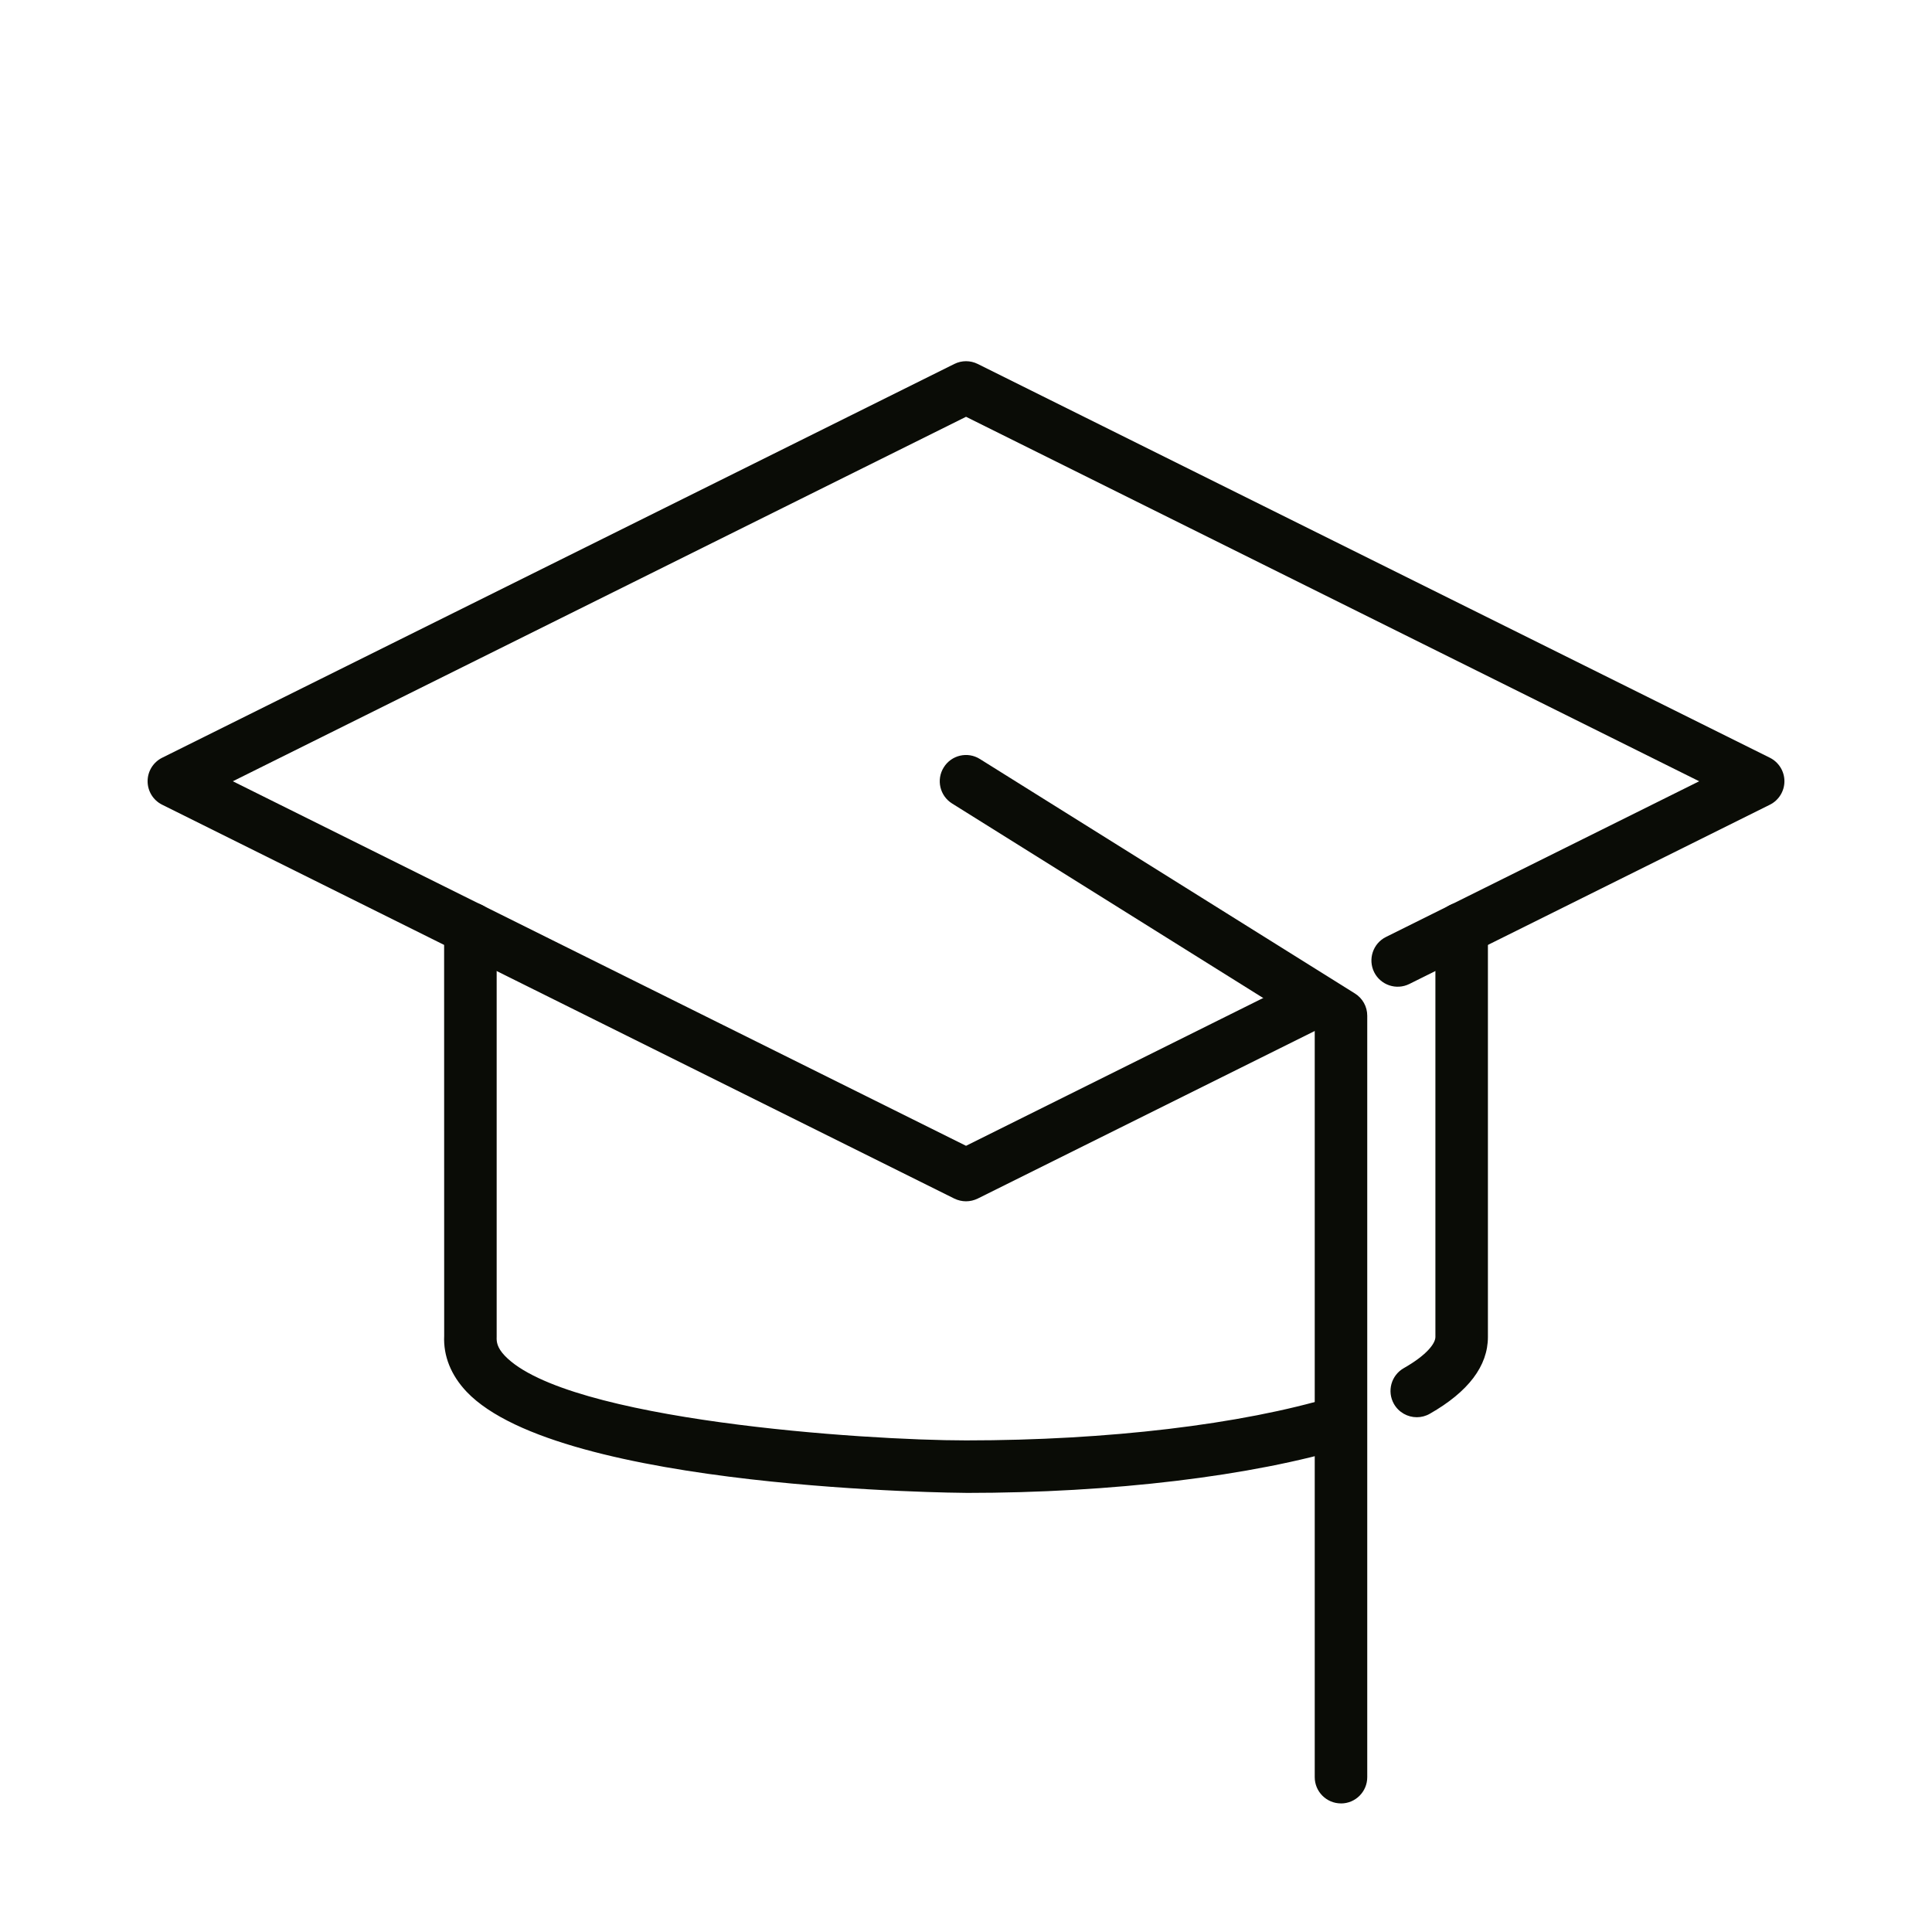
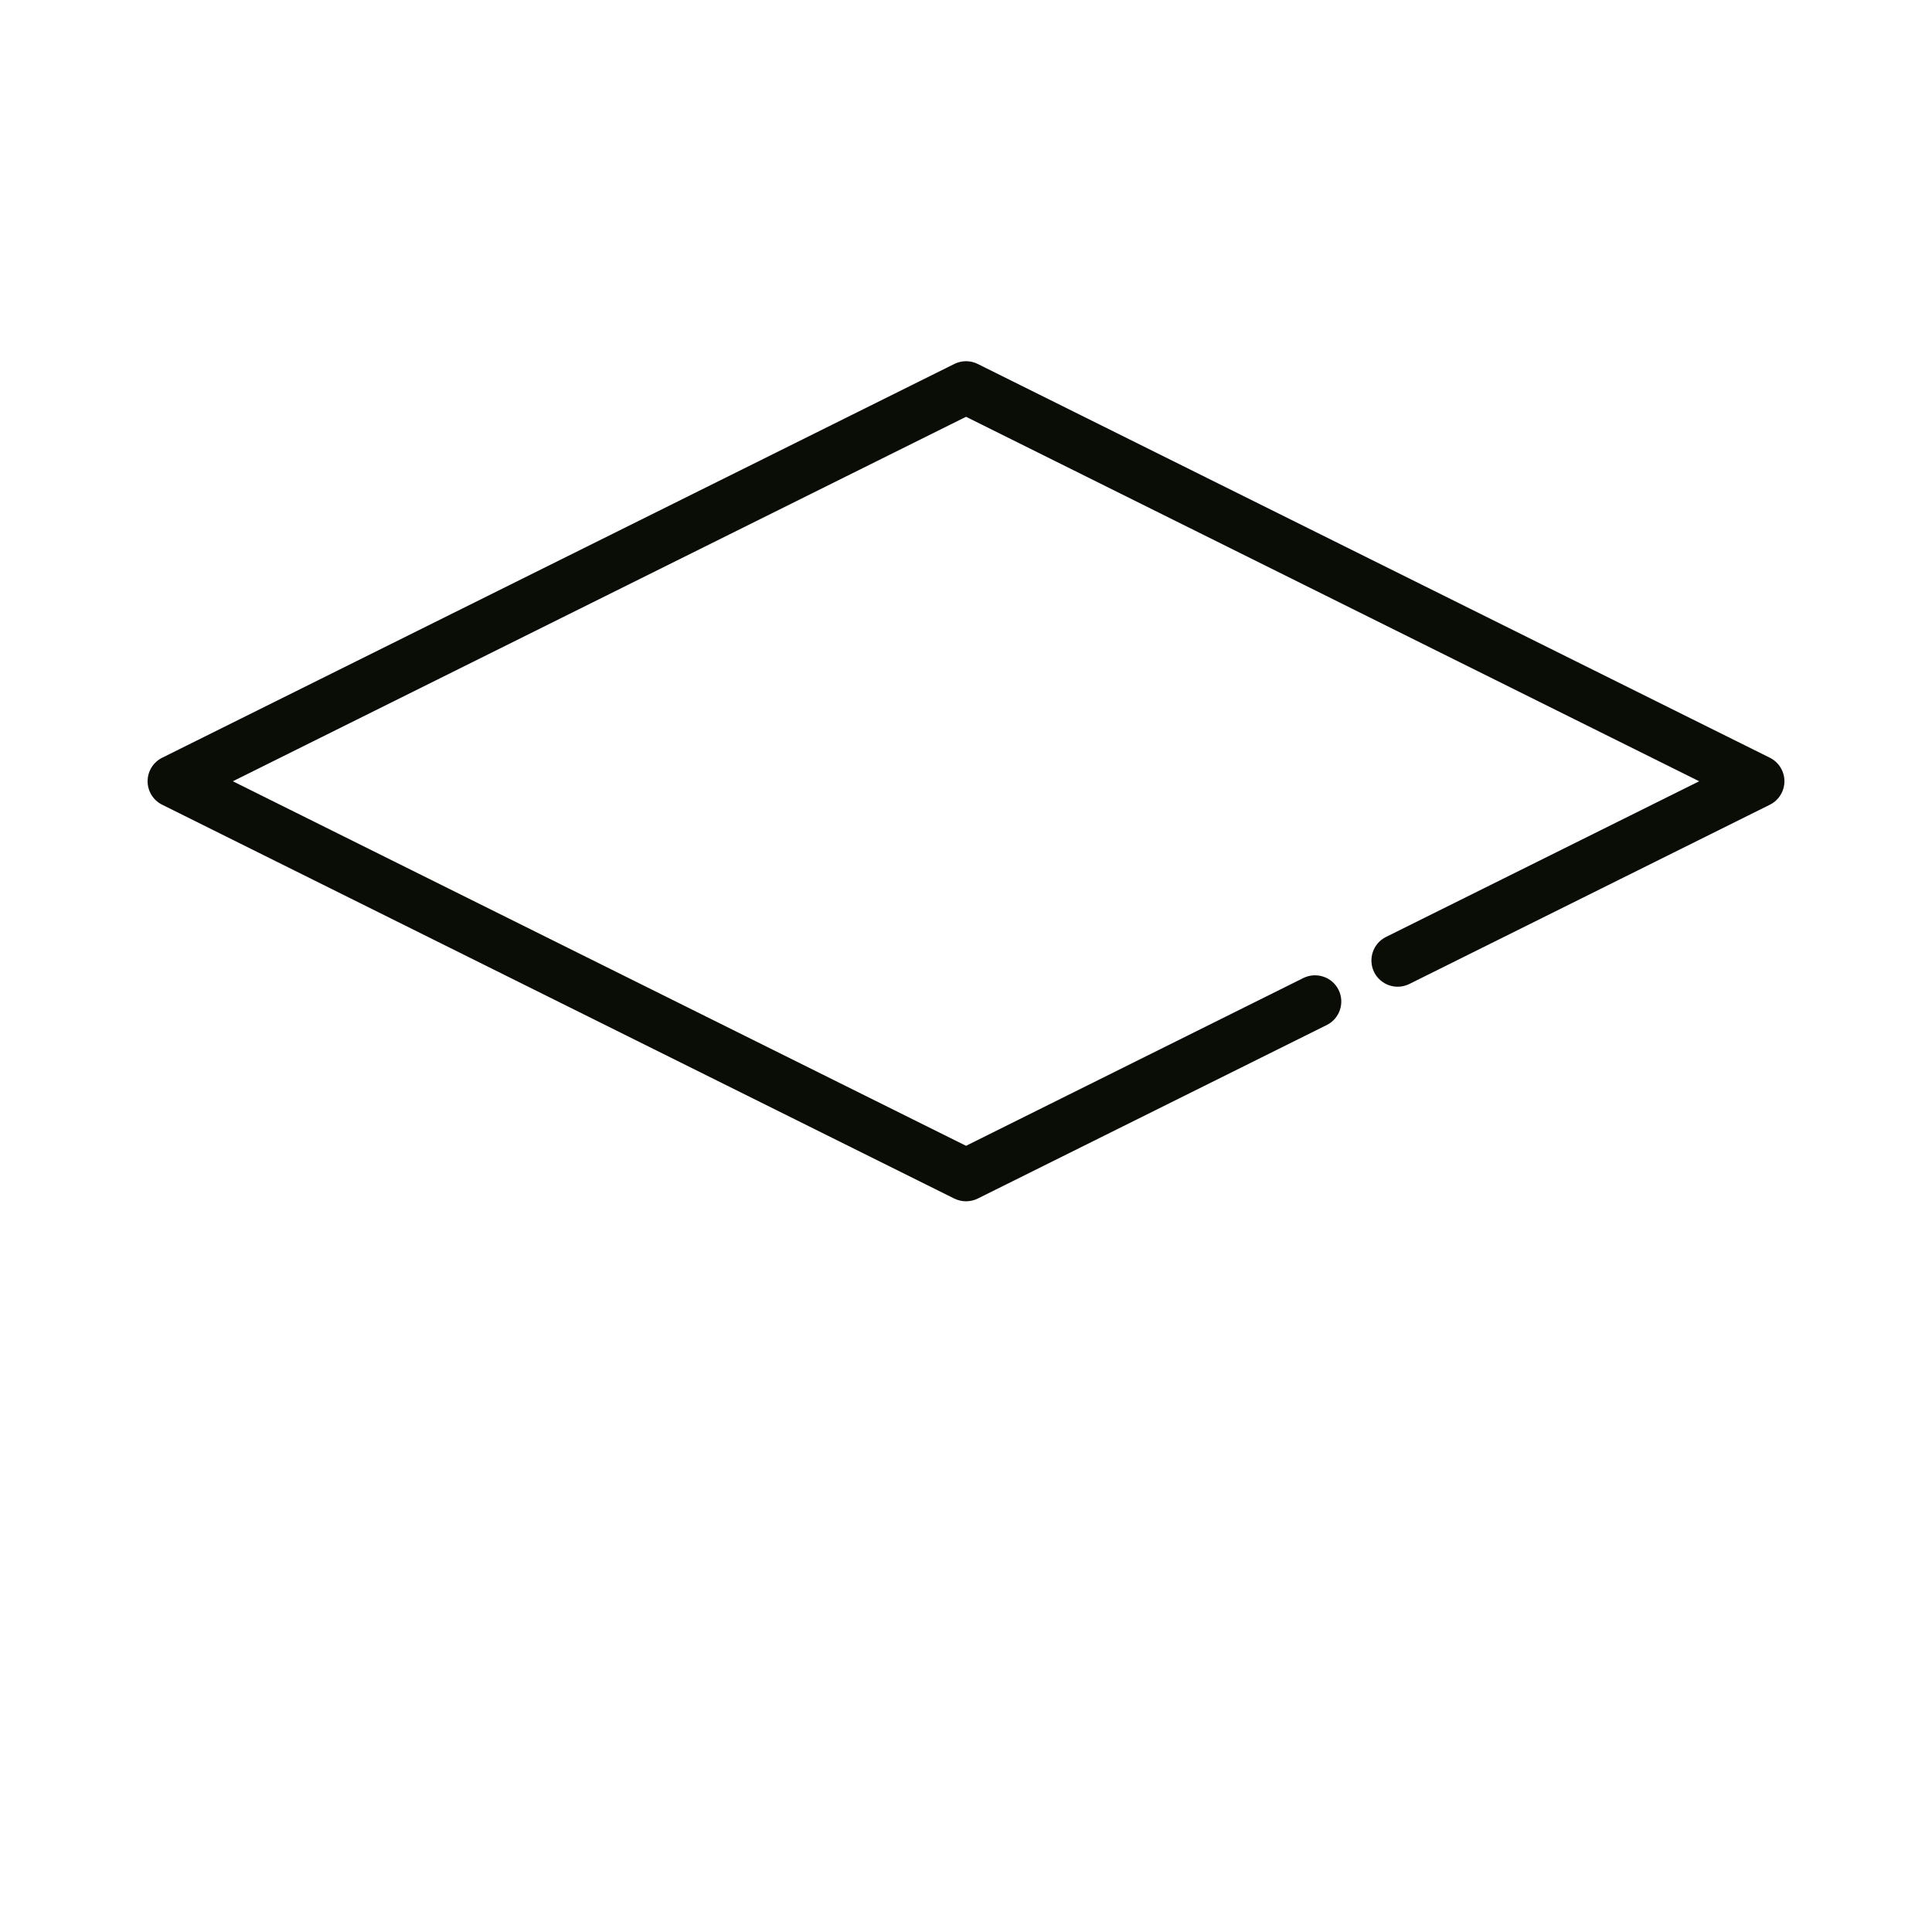
<svg xmlns="http://www.w3.org/2000/svg" id="Ebene_1" data-name="Ebene 1" viewBox="0 0 595.28 595.28">
  <defs>
    <style>
      .cls-1 {
        fill: #0a0c06;
        stroke-width: 0px;
      }
    </style>
  </defs>
  <path class="cls-1" d="m297.64,370.14c-1.23,0-2.47-.29-3.6-.84L49.97,247.95c-2.75-1.36-4.49-4.16-4.49-7.24s1.74-5.87,4.49-7.24l244.08-121.33c2.27-1.13,4.93-1.13,7.2,0l244.07,121.33c2.75,1.37,4.49,4.18,4.49,7.24s-1.74,5.88-4.49,7.24l-111.08,55.23c-3.99,1.98-8.84.36-10.84-3.63-1.98-4-.36-8.86,3.63-10.85l96.52-47.98-225.9-112.3-225.91,112.3,225.91,112.32,103.94-51.7c4-1.96,8.87-.33,10.84,3.64,1.98,4,.36,8.86-3.63,10.84l-107.55,53.48c-1.13.55-2.36.84-3.6.84" />
-   <path class="cls-1" d="m436.54,436.67c-2.81,0-5.55-1.48-7.04-4.08-2.21-3.89-.87-8.82,3.02-11.04,7.19-4.09,9.75-7.65,9.75-9.61v-125.83c0-4.46,3.62-8.1,8.09-8.1s8.09,3.63,8.09,8.1v125.83c0,8.93-6.03,16.89-17.9,23.66-1.27.73-2.65,1.07-4,1.07m-138.91,23.31c-1.25,0-124.99-.85-153.84-31.13-4.84-5.09-7.24-11.07-6.94-17.31l-.02-125.42c0-4.46,3.63-8.1,8.1-8.1s8.09,3.63,8.09,8.1v125.82c-.07,1.51.14,3.29,2.49,5.77,18.99,19.92,110.83,26.1,142.14,26.1,43.58,0,84.81-4.9,113.15-13.45,4.26-1.28,8.78,1.13,10.07,5.41,1.29,4.27-1.13,8.78-5.41,10.07-29.77,8.99-72.72,14.15-117.81,14.15" />
-   <path class="cls-1" d="m413.18,555.66c-4.46,0-8.09-3.62-8.09-8.09v-230.14l-111.74-69.86c-3.78-2.36-4.94-7.35-2.56-11.14,2.35-3.78,7.34-4.95,11.13-2.57l115.54,72.24c2.38,1.48,3.81,4.06,3.81,6.85v234.63c0,4.46-3.62,8.09-8.09,8.09" />
</svg>